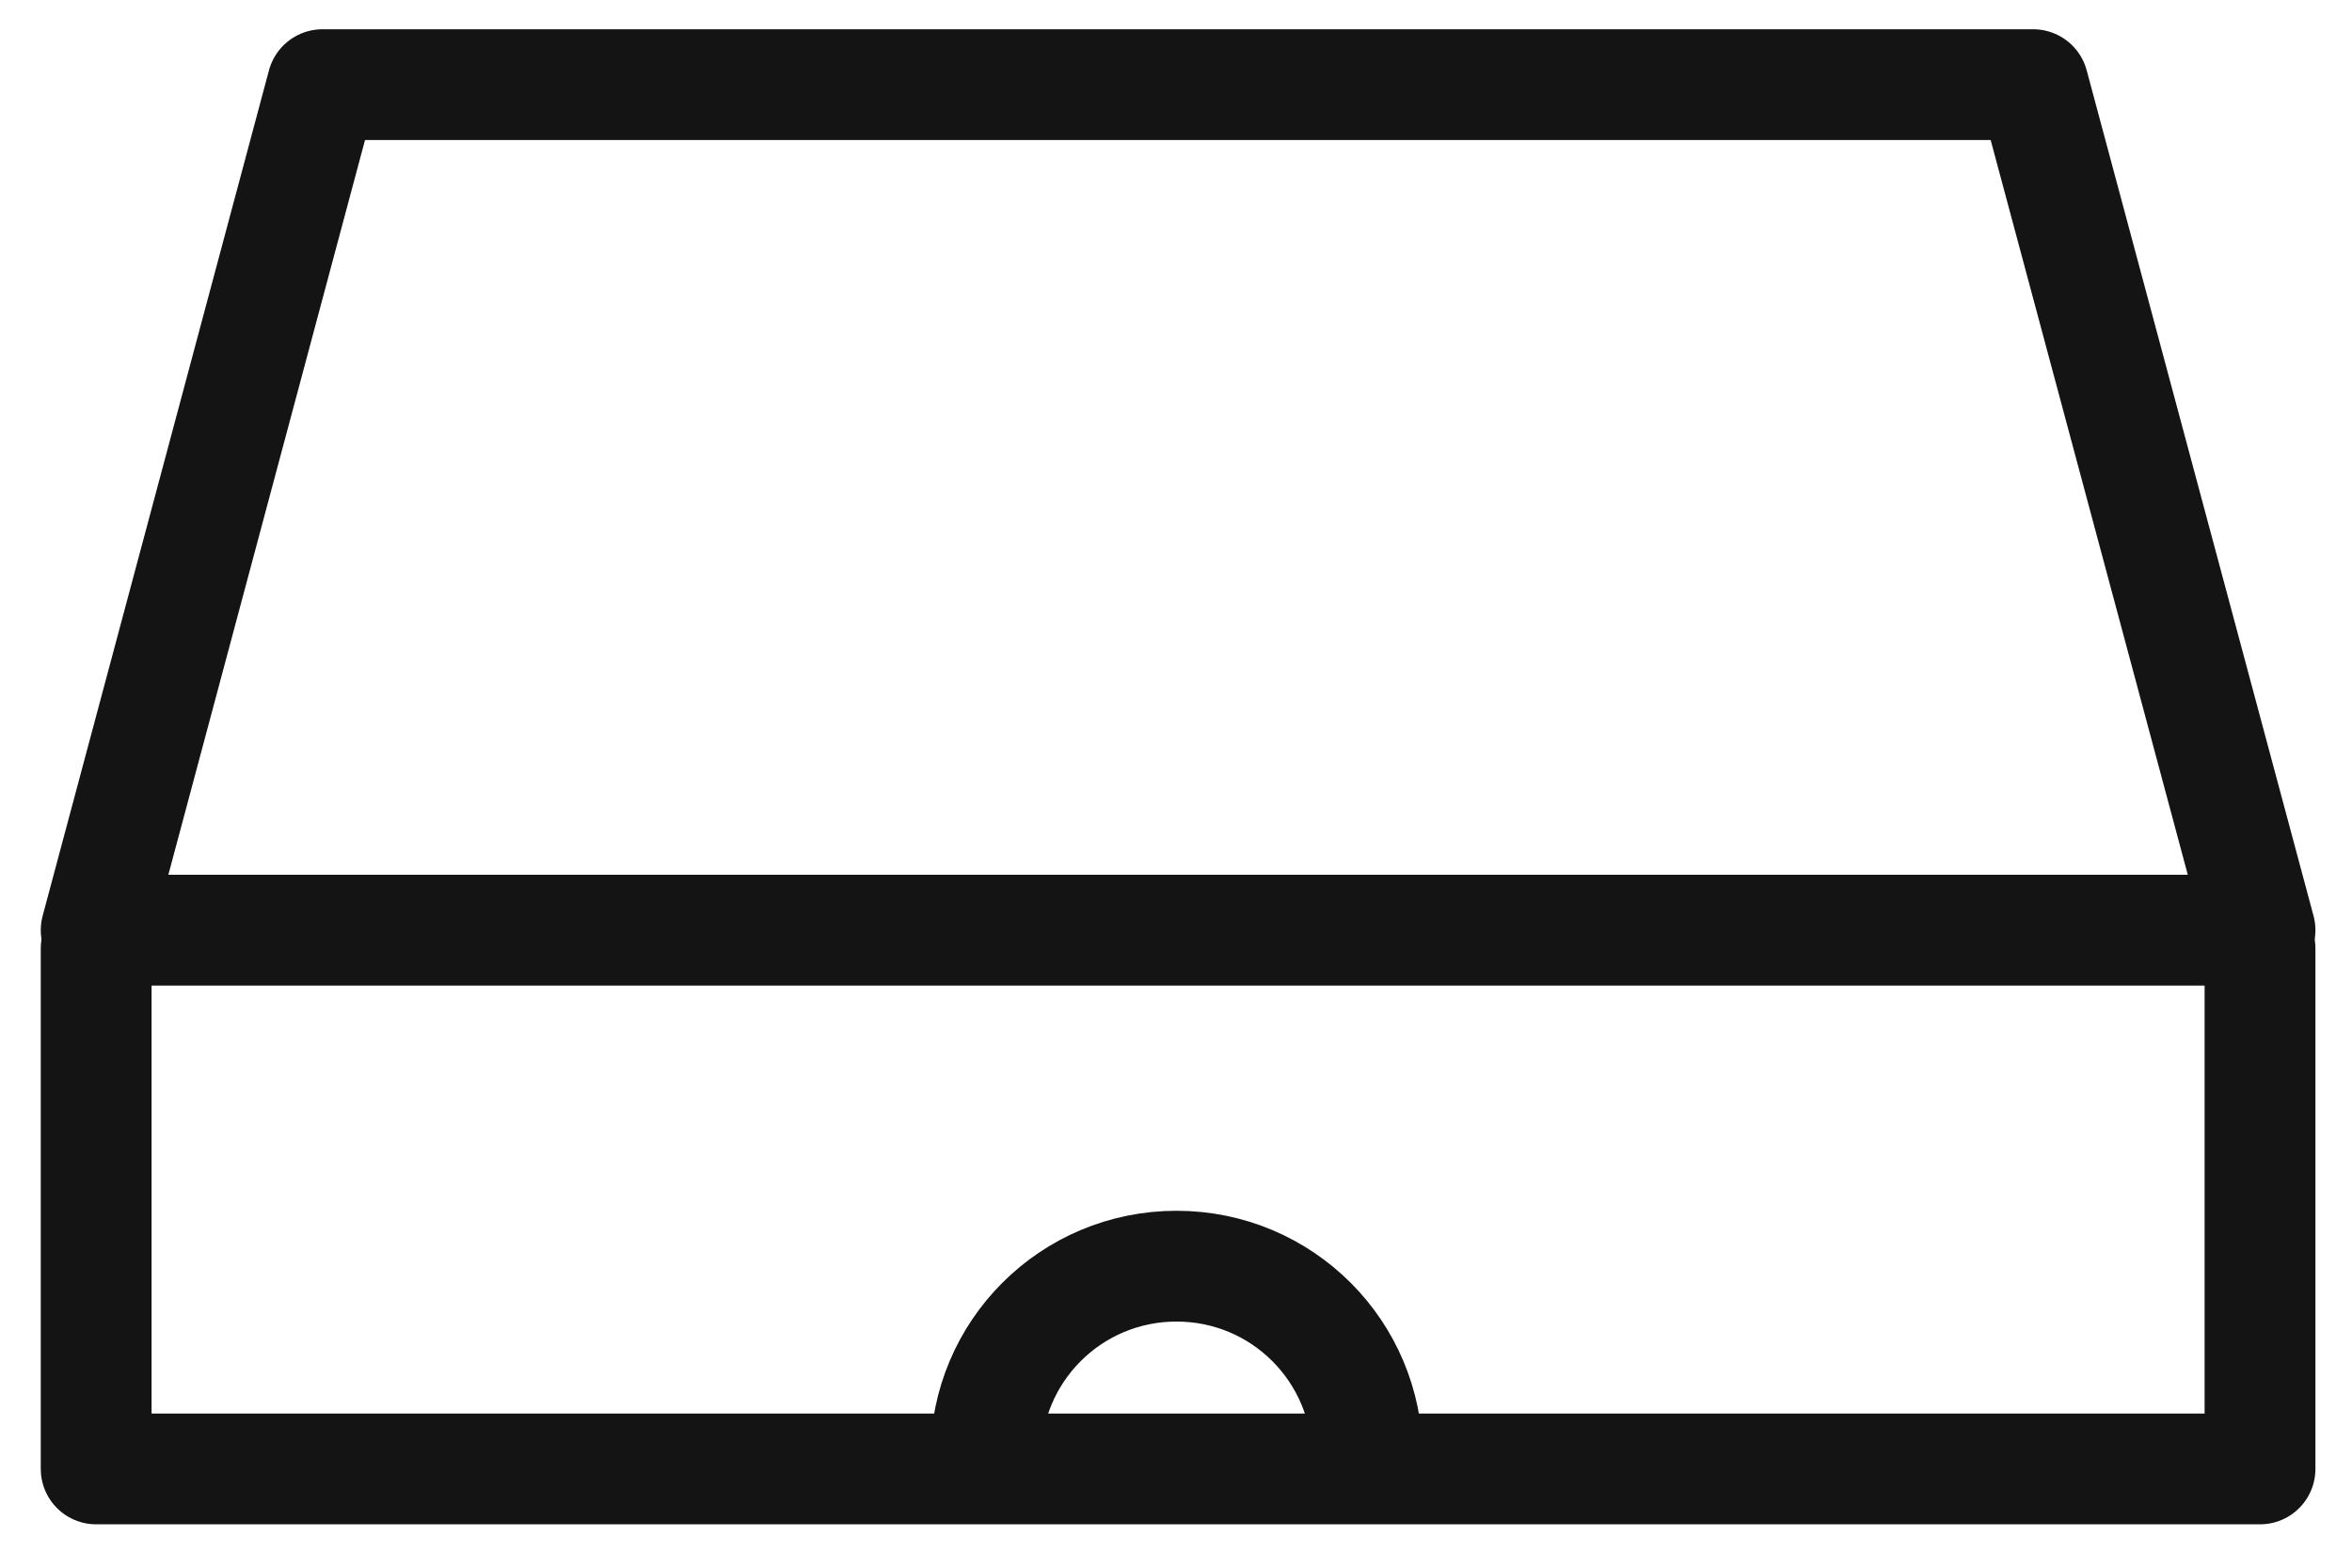
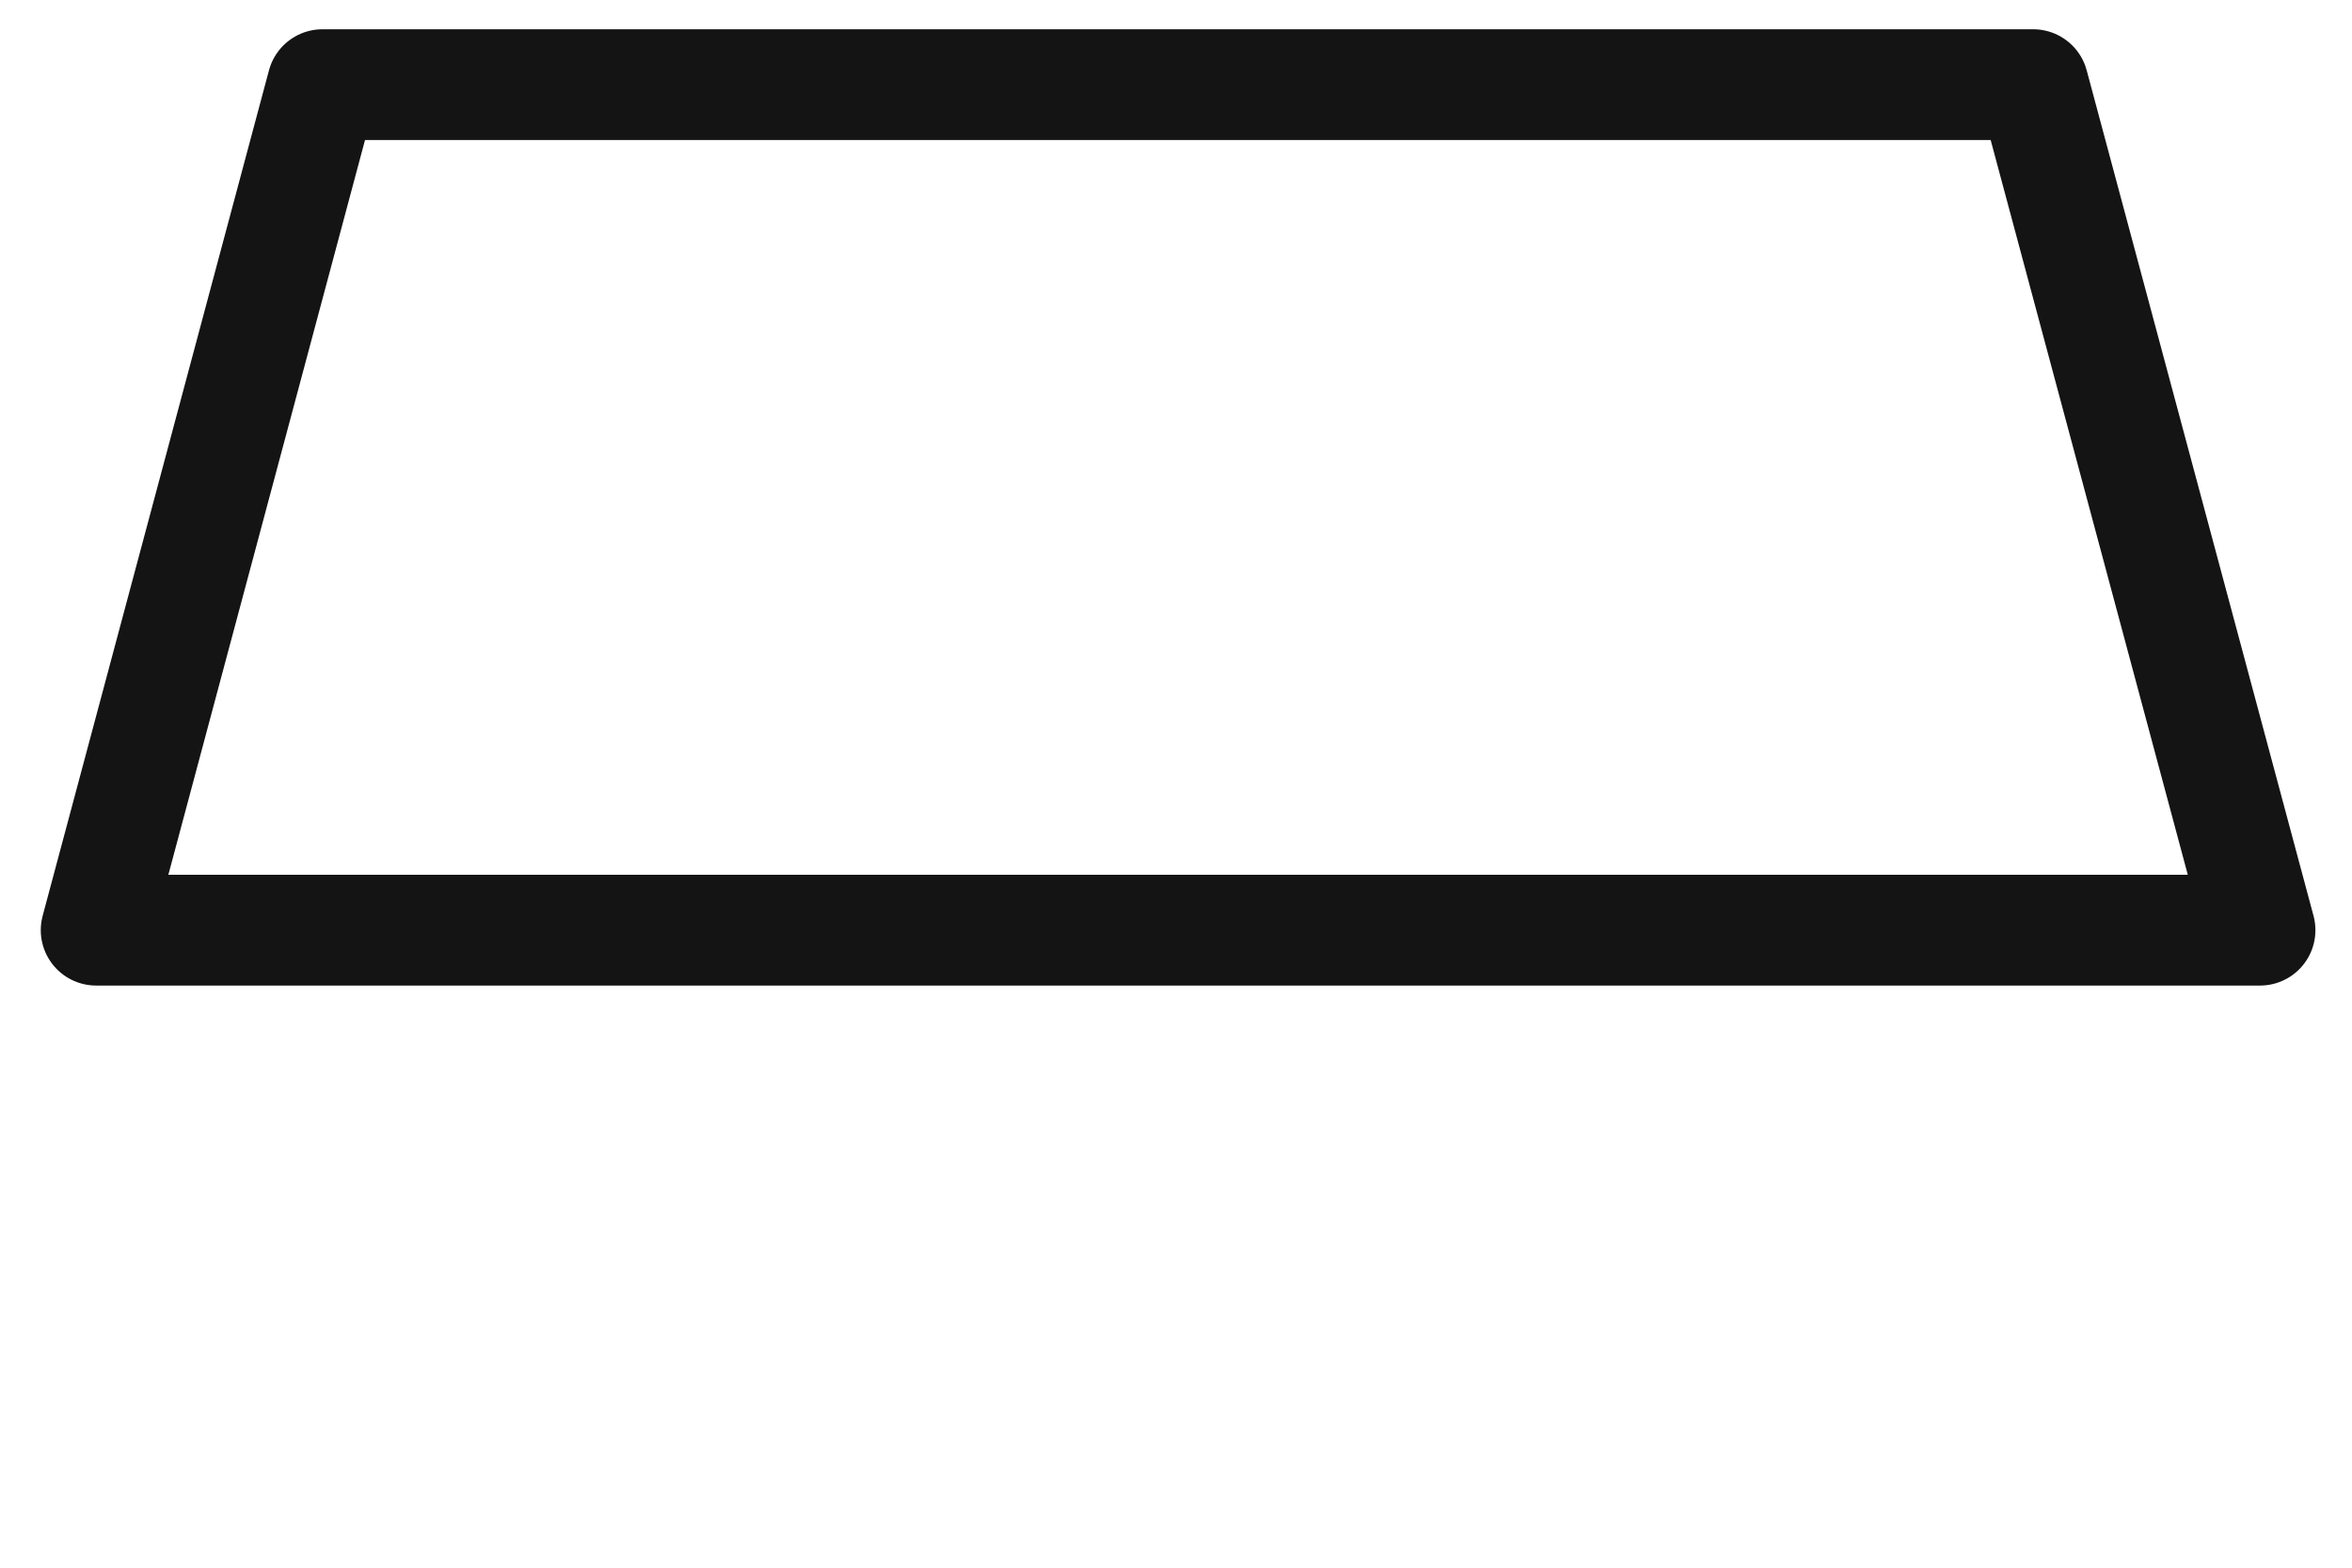
<svg xmlns="http://www.w3.org/2000/svg" width="45" height="30" viewBox="0 0 45 30" fill="none">
  <path d="M43.24 17.8H1.84L6.17 1.62H38.9L43.24 17.8Z" stroke="#141414" stroke-width="2.12" stroke-linecap="round" stroke-linejoin="round" />
-   <path d="M43.24 18.15V28.11H1.84V18.15" stroke="#141414" stroke-width="2.12" stroke-linecap="round" stroke-linejoin="round" />
-   <path d="M18.86 27.88C18.86 25.86 20.49 24.23 22.51 24.23C24.53 24.23 26.16 25.86 26.16 27.88" stroke="#141414" stroke-width="2.12" stroke-miterlimit="8" stroke-linecap="round" />
</svg>